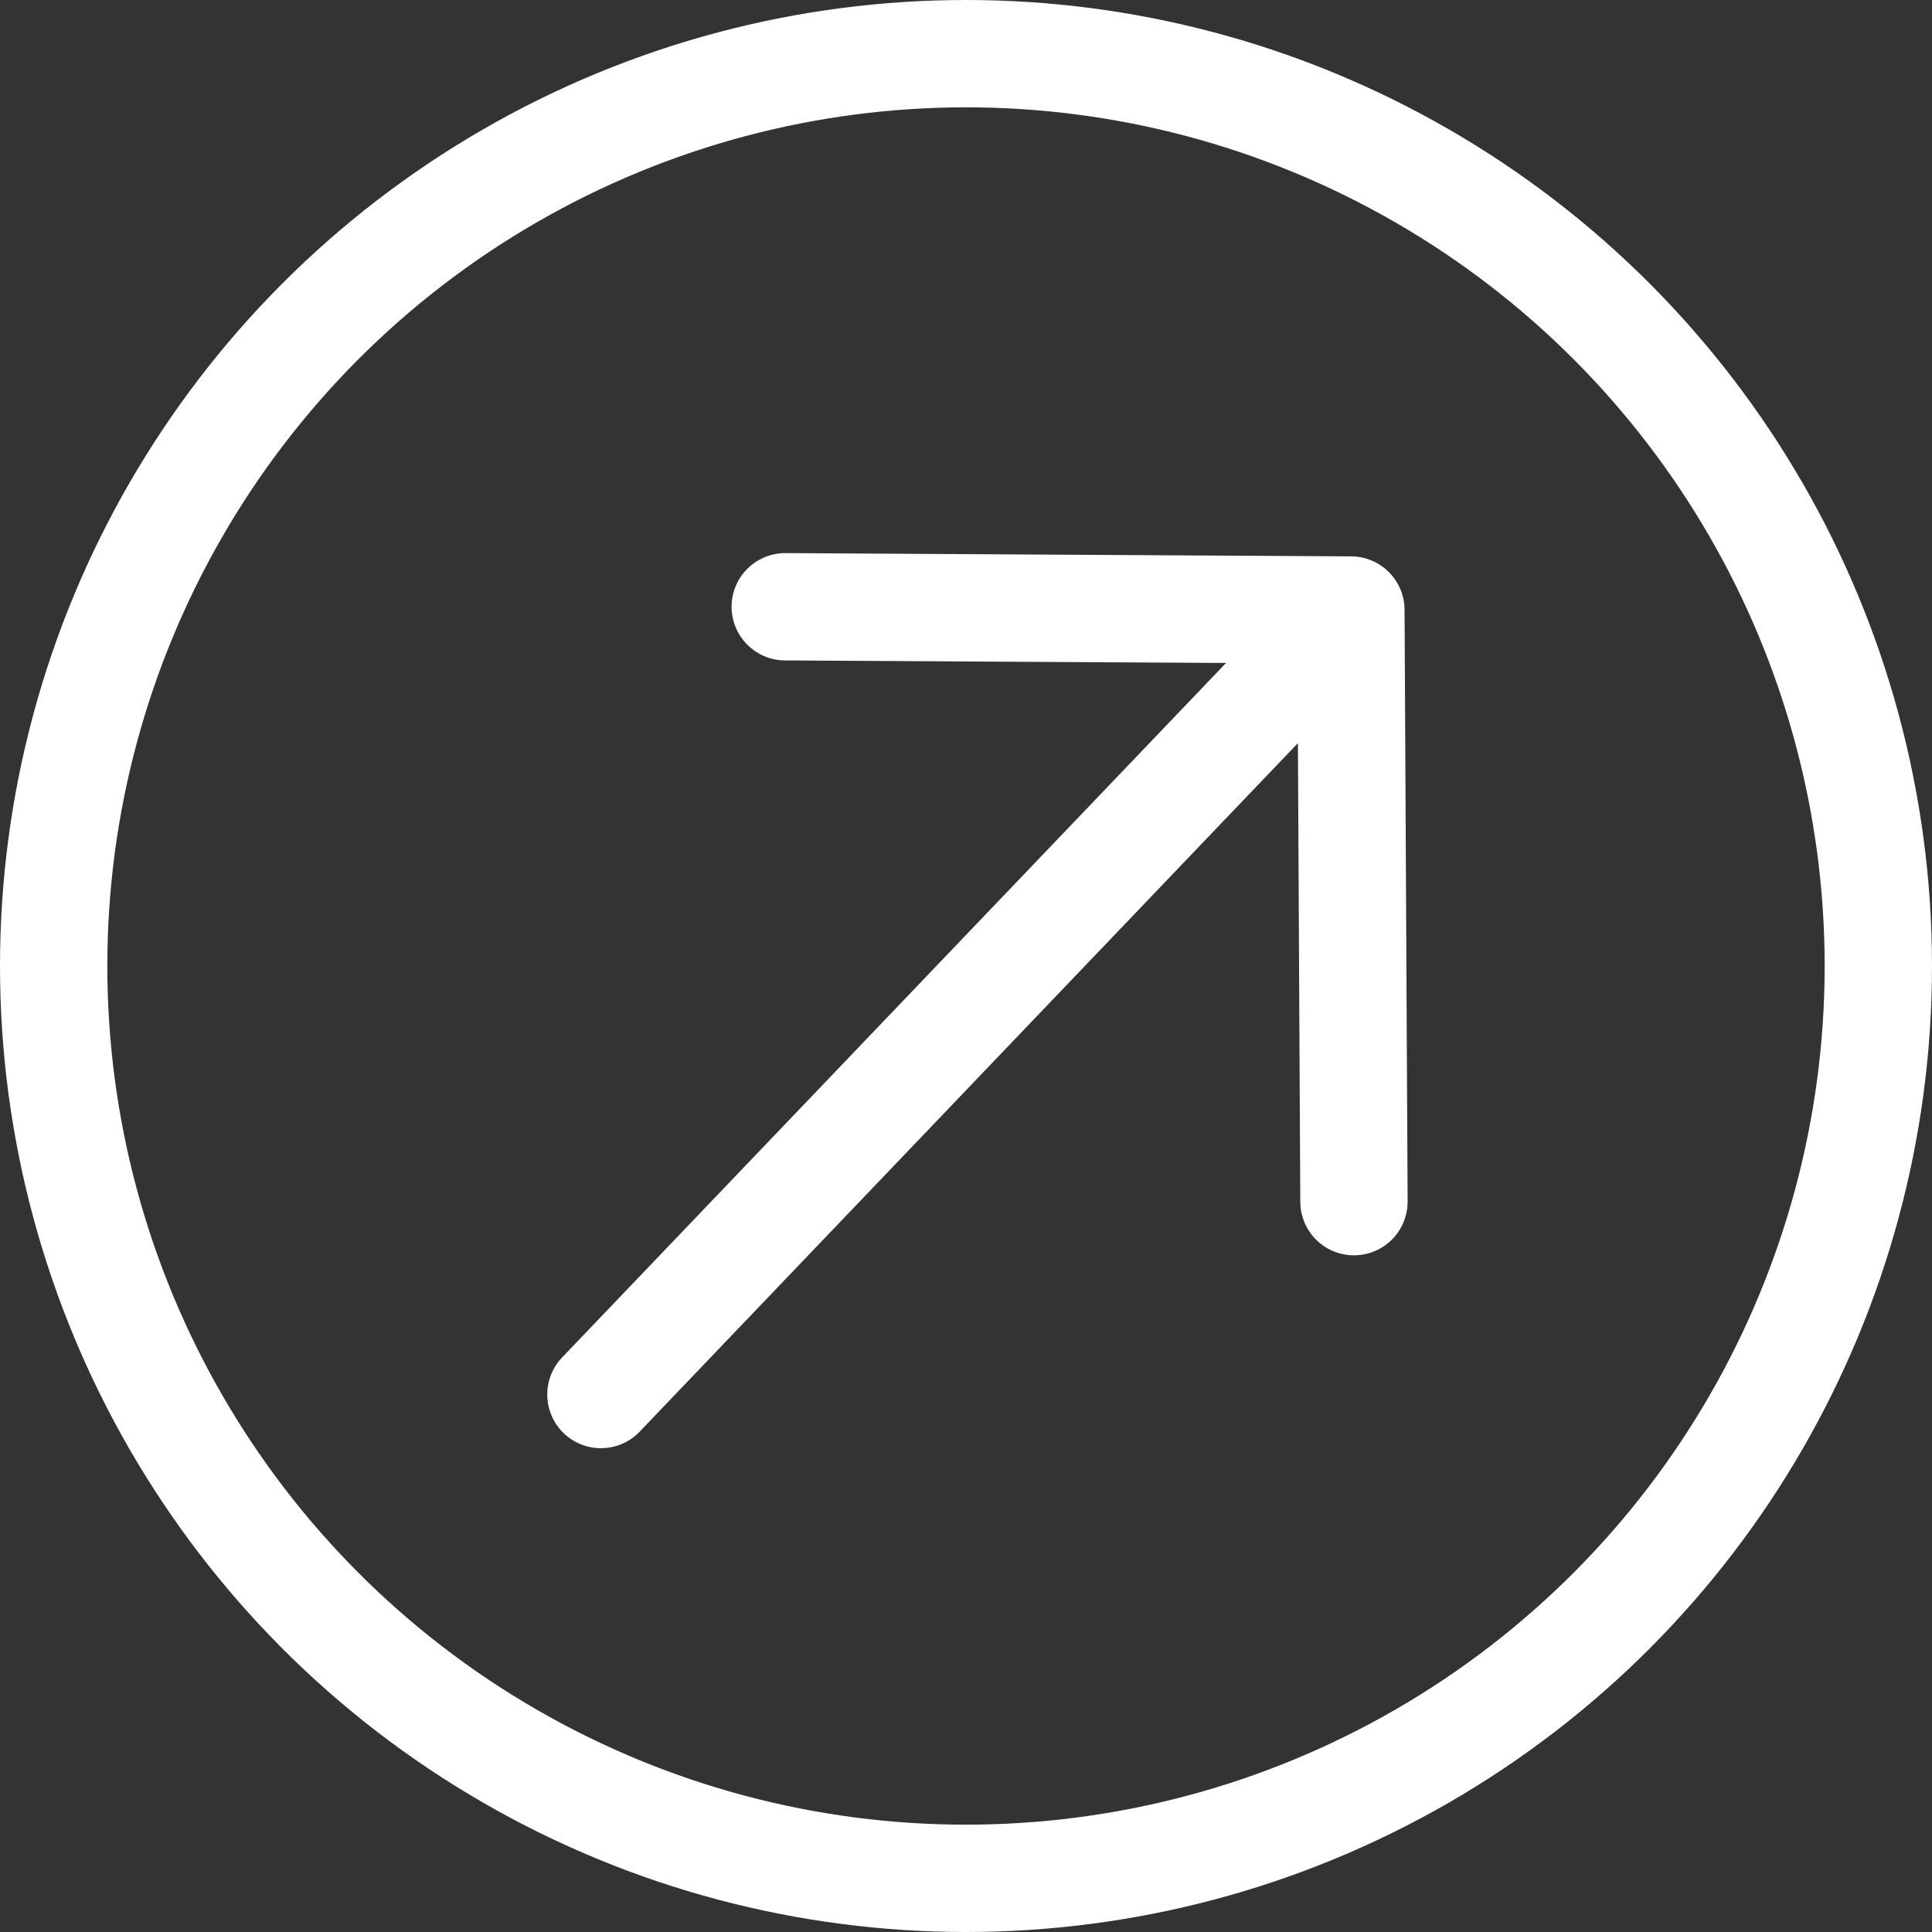
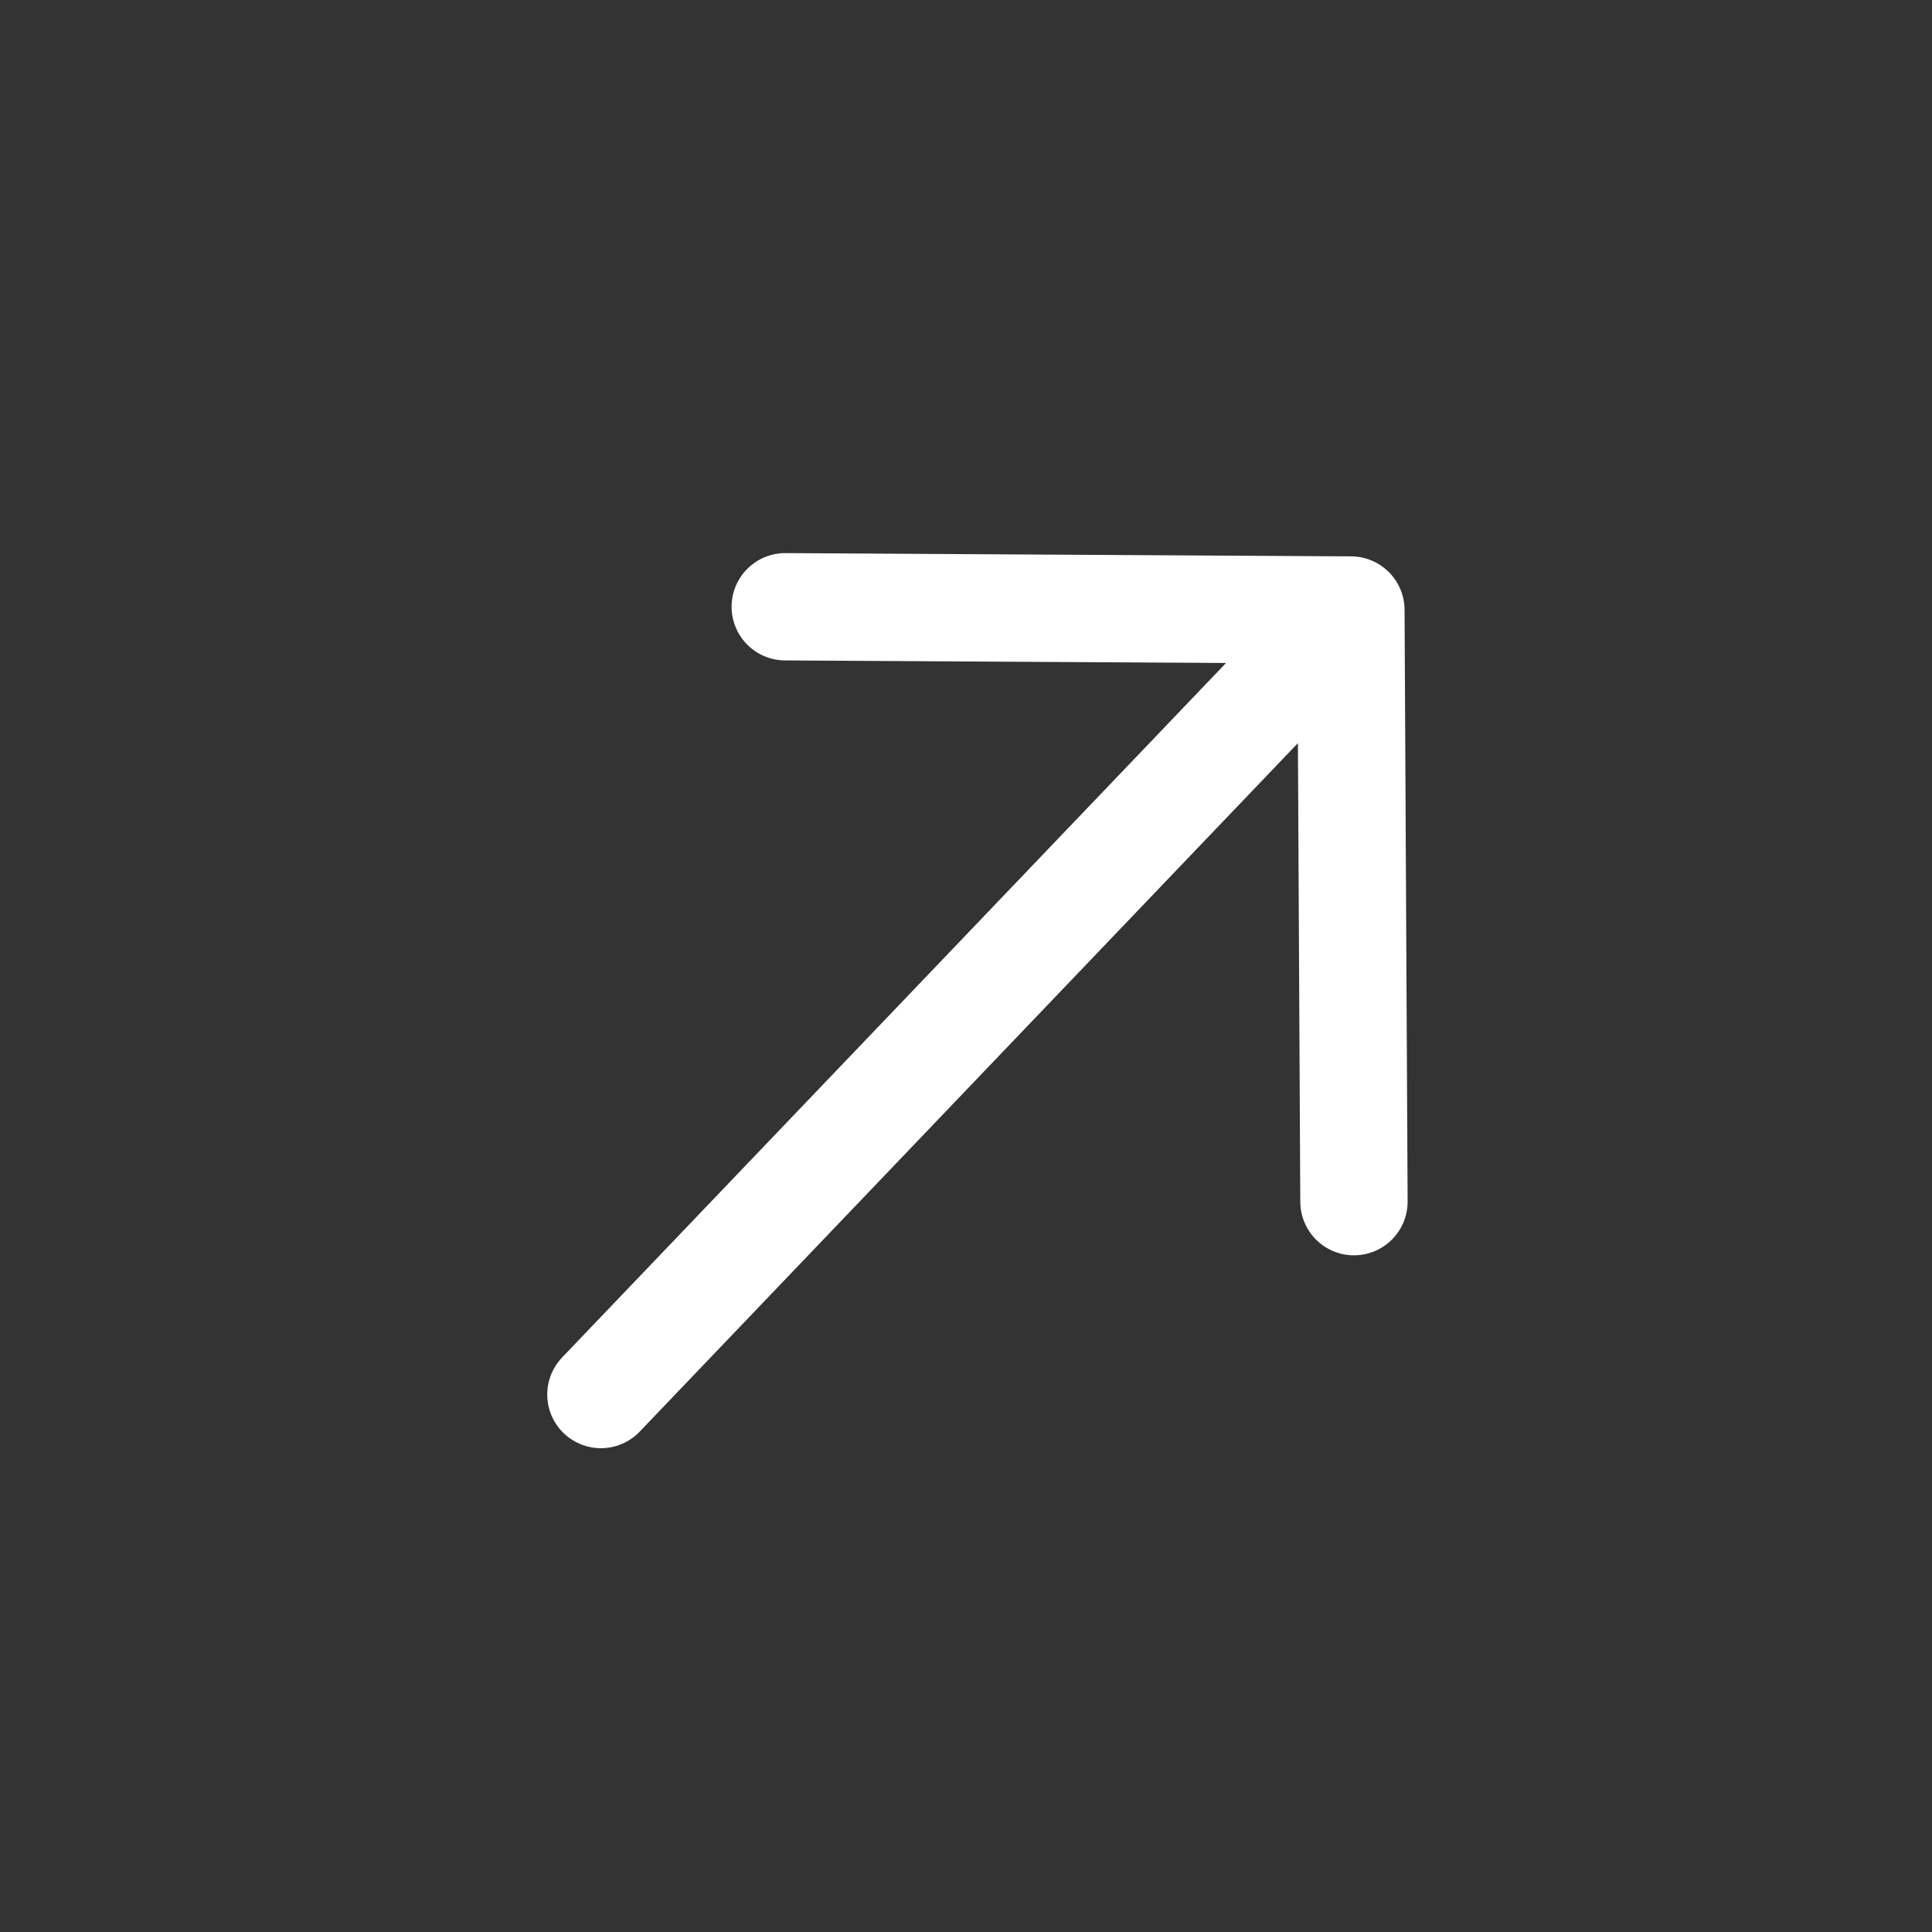
<svg xmlns="http://www.w3.org/2000/svg" width="36" height="36" viewBox="0 0 36 36" fill="none">
  <rect x="0" y="0" width="36" height="36" fill="#333333" stroke="none" />
-   <circle cx="18" cy="18" r="17" stroke="white" stroke-width="2" />
  <path d="M11.197 25.985L25.172 11.367M25.172 11.367L25.229 22.391M25.172 11.367L14.632 11.306" stroke="white" stroke-width="2" stroke-linecap="round" stroke-linejoin="round" />
</svg>